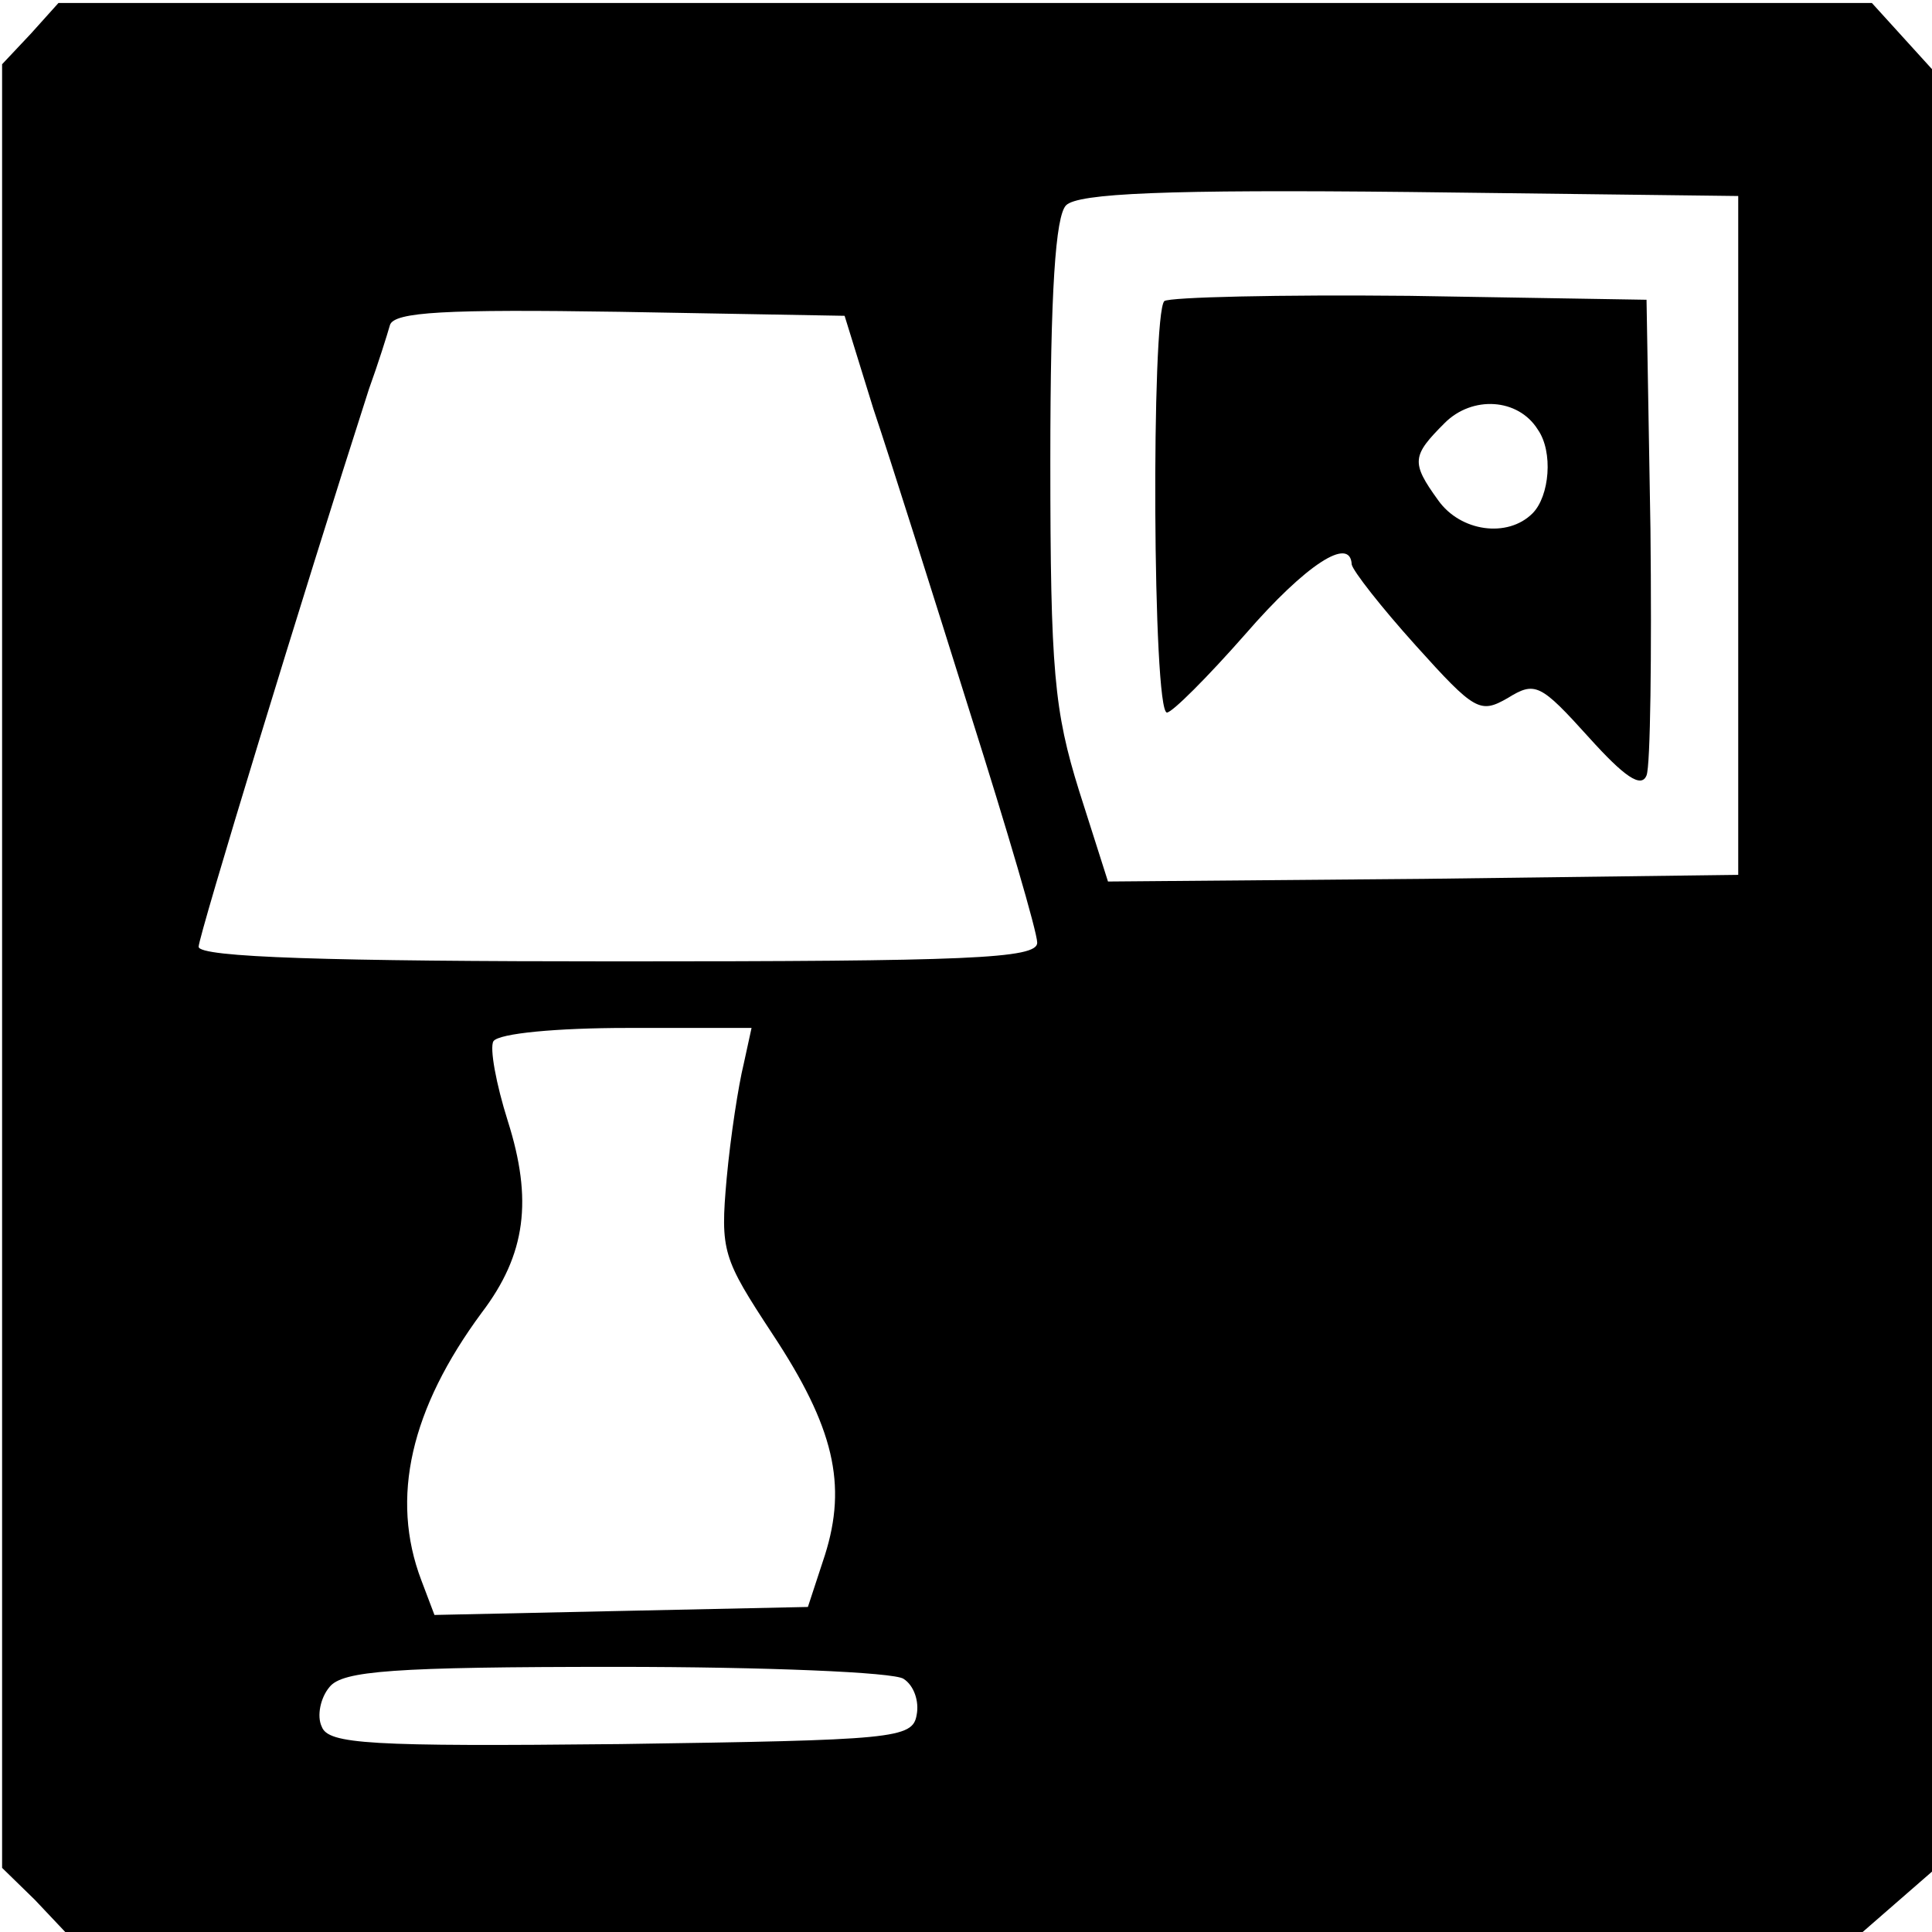
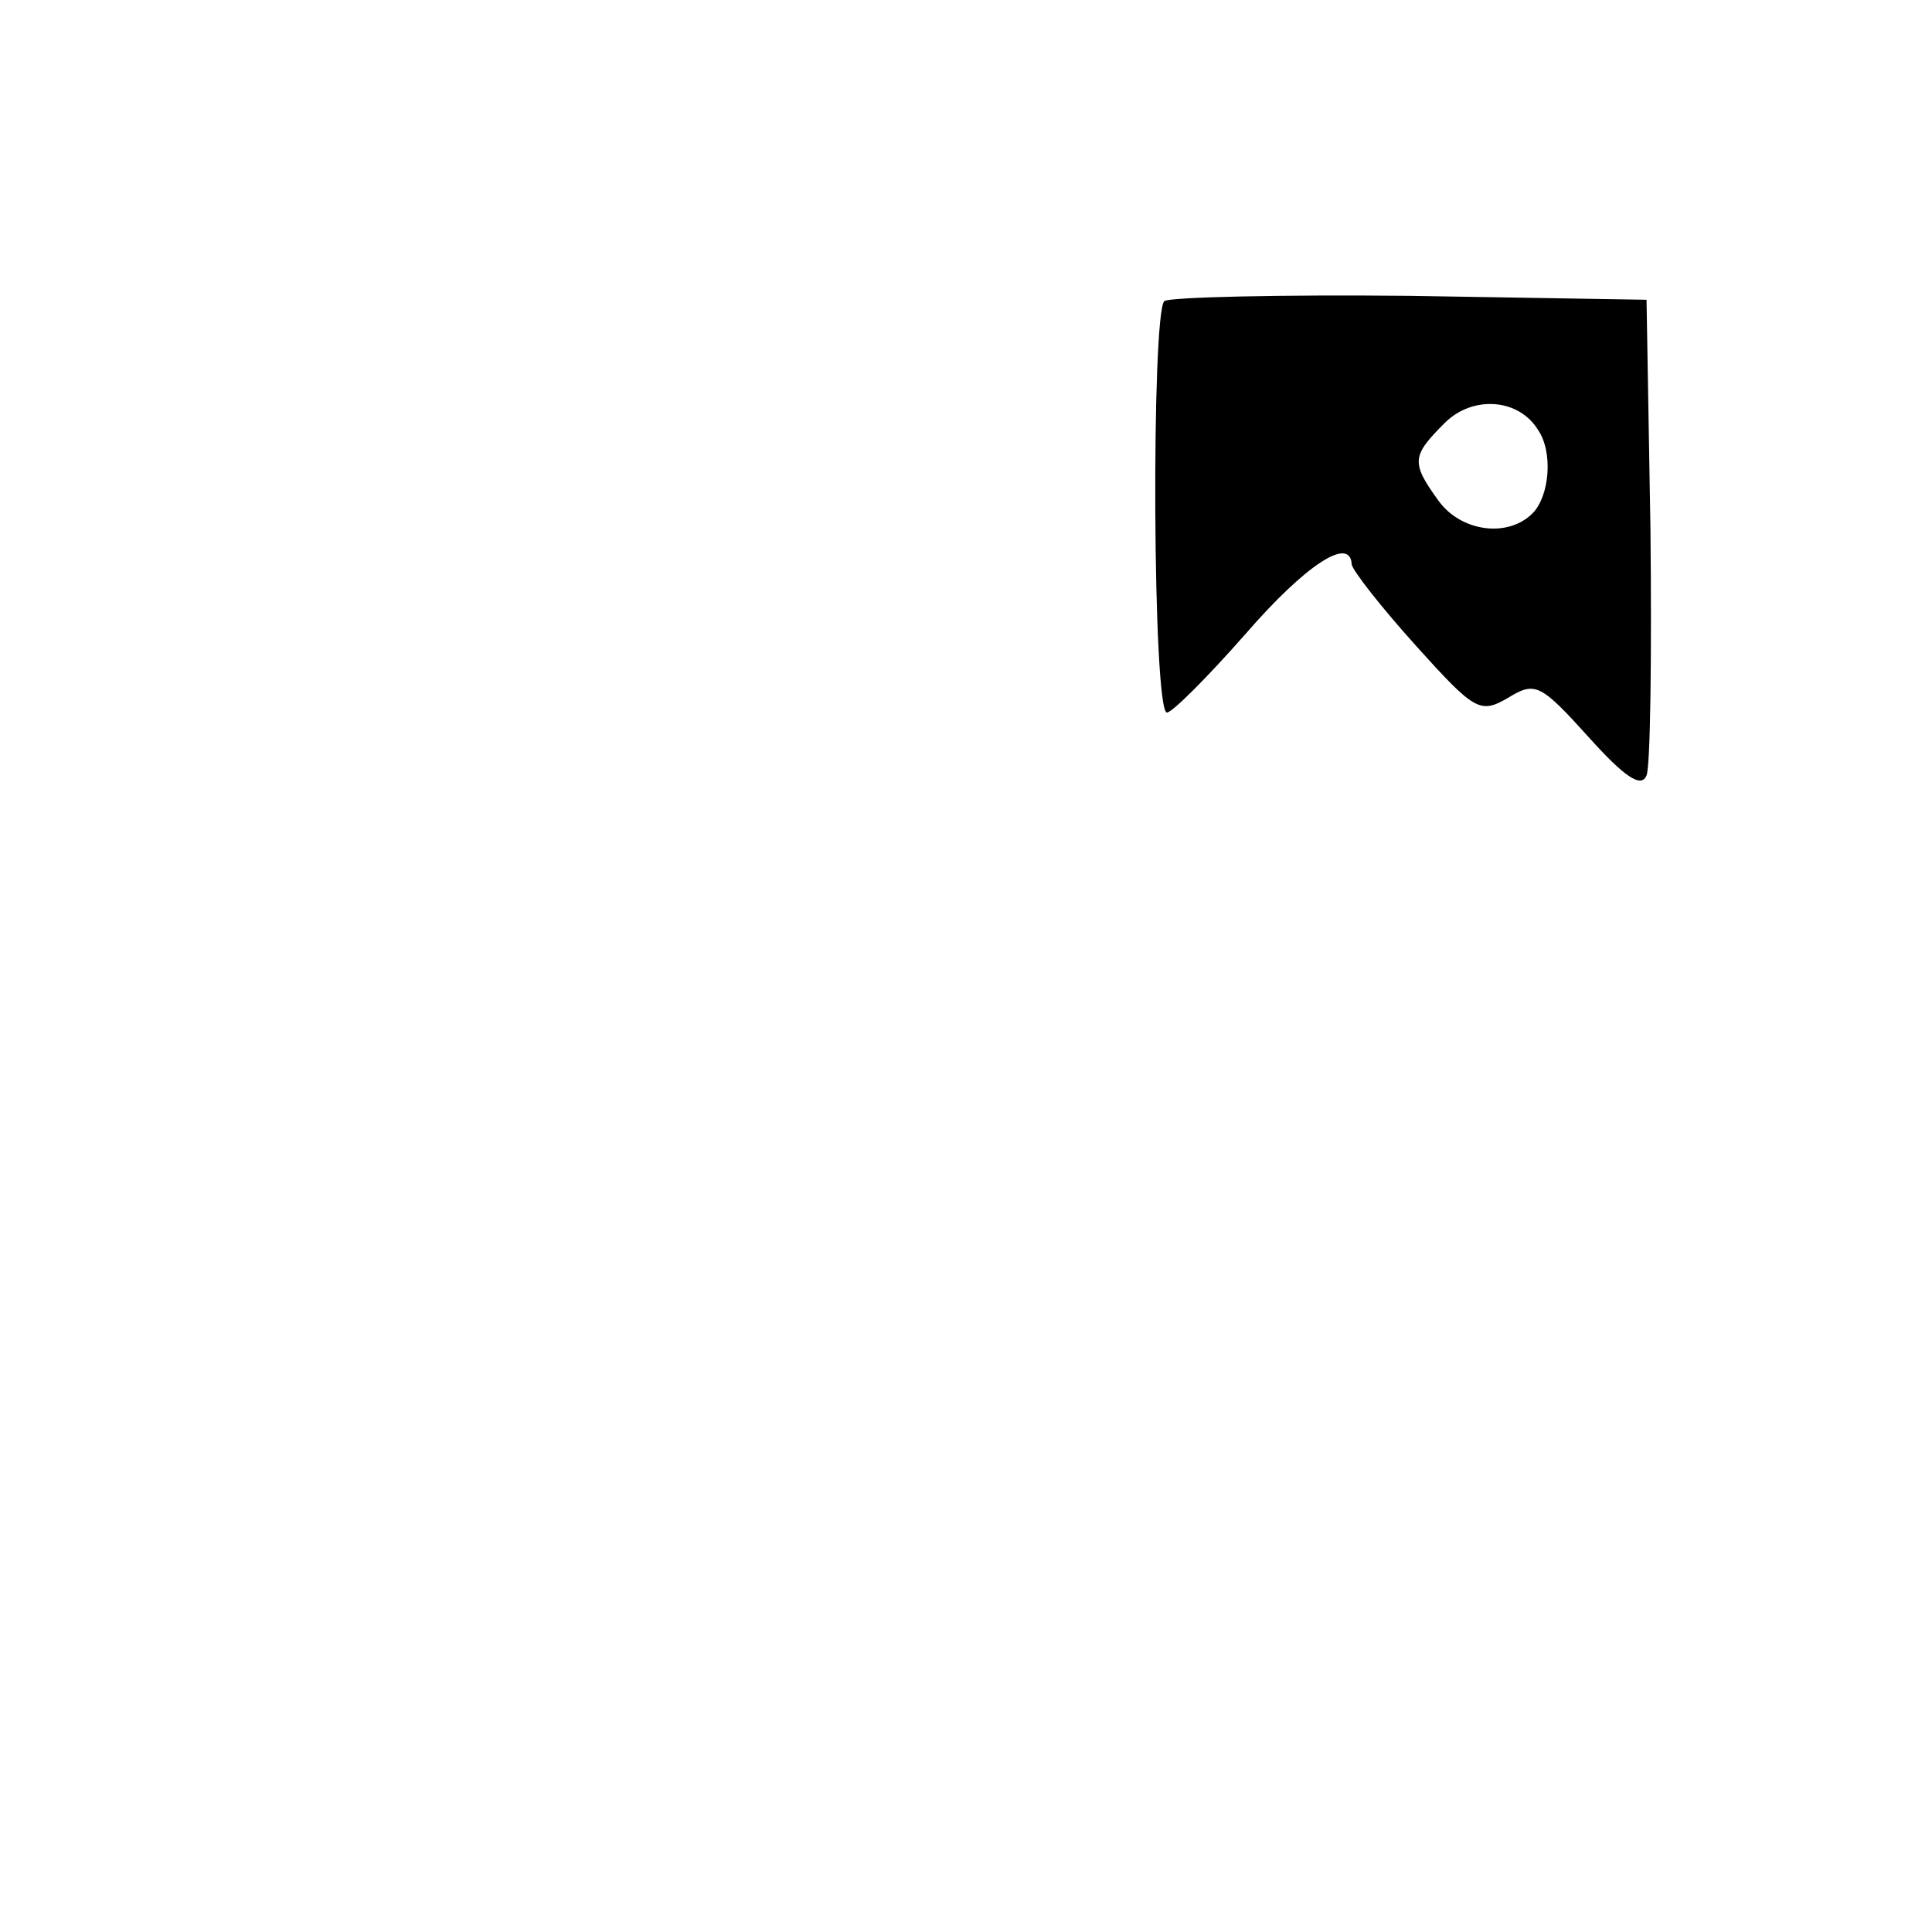
<svg xmlns="http://www.w3.org/2000/svg" xmlns:ns1="http://sodipodi.sourceforge.net/DTD/sodipodi-0.dtd" xmlns:ns2="http://www.inkscape.org/namespaces/inkscape" height="128" version="1.1" width="128" id="svg6" ns1:docname="interior_logo.svg" ns2:version="1.4 (e7c3feb1, 2024-10-09)">
  <ns1:namedview id="namedview6" pagecolor="#505050" bordercolor="#eeeeee" borderopacity="1" ns2:showpageshadow="0" ns2:pageopacity="0" ns2:pagecheckerboard="0" ns2:deskcolor="#505050" ns2:zoom="0.83403195" ns2:cx="11.390451" ns2:cy="94.121095" ns2:window-width="1512" ns2:window-height="842" ns2:window-x="0" ns2:window-y="38" ns2:window-maximized="0" ns2:current-layer="svg6">
    <ns2:page x="0" y="0" width="128" height="128" id="page6" margin="0" bleed="0" />
  </ns1:namedview>
  <defs id="defs1" />
-   <path d="M 2.049,2.227 0.139,4.256 V 64.047 123.751 l 2.17,2.117 2.083,2.205 H 63.857 123.322 l 2.431,-2.117 2.431,-2.117 V 64.312 4.785 l -2.083,-2.293 -2.083,-2.293 H 63.944 3.872 Z M 115.162,35.474 v 22.488 l -20.834,0.265 -20.921,0.176 -1.91,-5.997 c -1.649,-5.291 -1.91,-7.937 -1.91,-21.871 0,-11.288 0.347,-16.227 1.042,-16.932 0.781,-0.794 6.598,-1.058 22.831,-0.882 L 115.162,12.986 Z M 57.867,27.096 c 1.129,3.351 3.993,12.435 6.424,20.195 2.431,7.672 4.427,14.463 4.427,15.168 0,1.058 -4.601,1.235 -27.779,1.235 -19.098,0 -27.779,-0.265 -27.779,-0.97 0,-0.706 6.858,-23.194 11.285,-36.951 0.608,-1.676 1.215,-3.616 1.389,-4.233 0.26,-0.882 3.733,-1.058 15.192,-0.882 l 14.931,0.265 z m -8.594,43.389 c -0.347,1.411 -0.868,4.762 -1.129,7.584 -0.434,4.85 -0.26,5.291 3.038,10.318 4.08,6.173 4.948,9.965 3.472,14.639 l -1.129,3.439 -12.414,0.265 -12.327,0.265 -0.868,-2.293 c -2.083,-5.468 -0.694,-11.376 3.993,-17.726 2.952,-3.88 3.386,-7.496 1.736,-12.699 -0.781,-2.469 -1.215,-4.85 -0.955,-5.291 0.347,-0.529 4.254,-0.882 8.855,-0.882 h 8.247 z m 10.591,40.743 c 0.694,0.441 1.042,1.499 0.868,2.381 -0.26,1.587 -1.476,1.676 -19.619,1.94 -16.668,0.176 -19.359,0 -19.793,-1.146 -0.347,-0.706 -0.087,-1.94 0.521,-2.646 0.868,-1.058 4.167,-1.323 19.011,-1.323 9.81,0 18.404,0.353 19.011,0.794 z" id="path1" style="stroke-width:0.087" />
  <path d="m 77.139,19.949 c -0.868,0.868 -0.781,27.258 0.174,27.258 0.347,0 2.691,-2.344 5.209,-5.209 3.993,-4.601 6.945,-6.511 7.032,-4.601 0.087,0.434 1.91,2.778 4.254,5.382 3.906,4.34 4.254,4.514 6.077,3.472 1.823,-1.129 2.17,-0.955 5.382,2.604 2.344,2.604 3.472,3.386 3.82,2.517 0.26,-0.608 0.347,-7.987 0.26,-16.32 l -0.26,-15.192 -15.713,-0.26 c -8.594,-0.087 -15.886,0.087 -16.233,0.347 z m 24.741,8.507 c 1.042,1.476 0.781,4.427 -0.347,5.556 -1.649,1.649 -4.775,1.215 -6.25,-0.868 -1.823,-2.517 -1.736,-2.952 0.434,-5.122 1.823,-1.823 4.861,-1.649 6.164,0.434 z" id="path2" style="stroke-width:0.087" />
</svg>